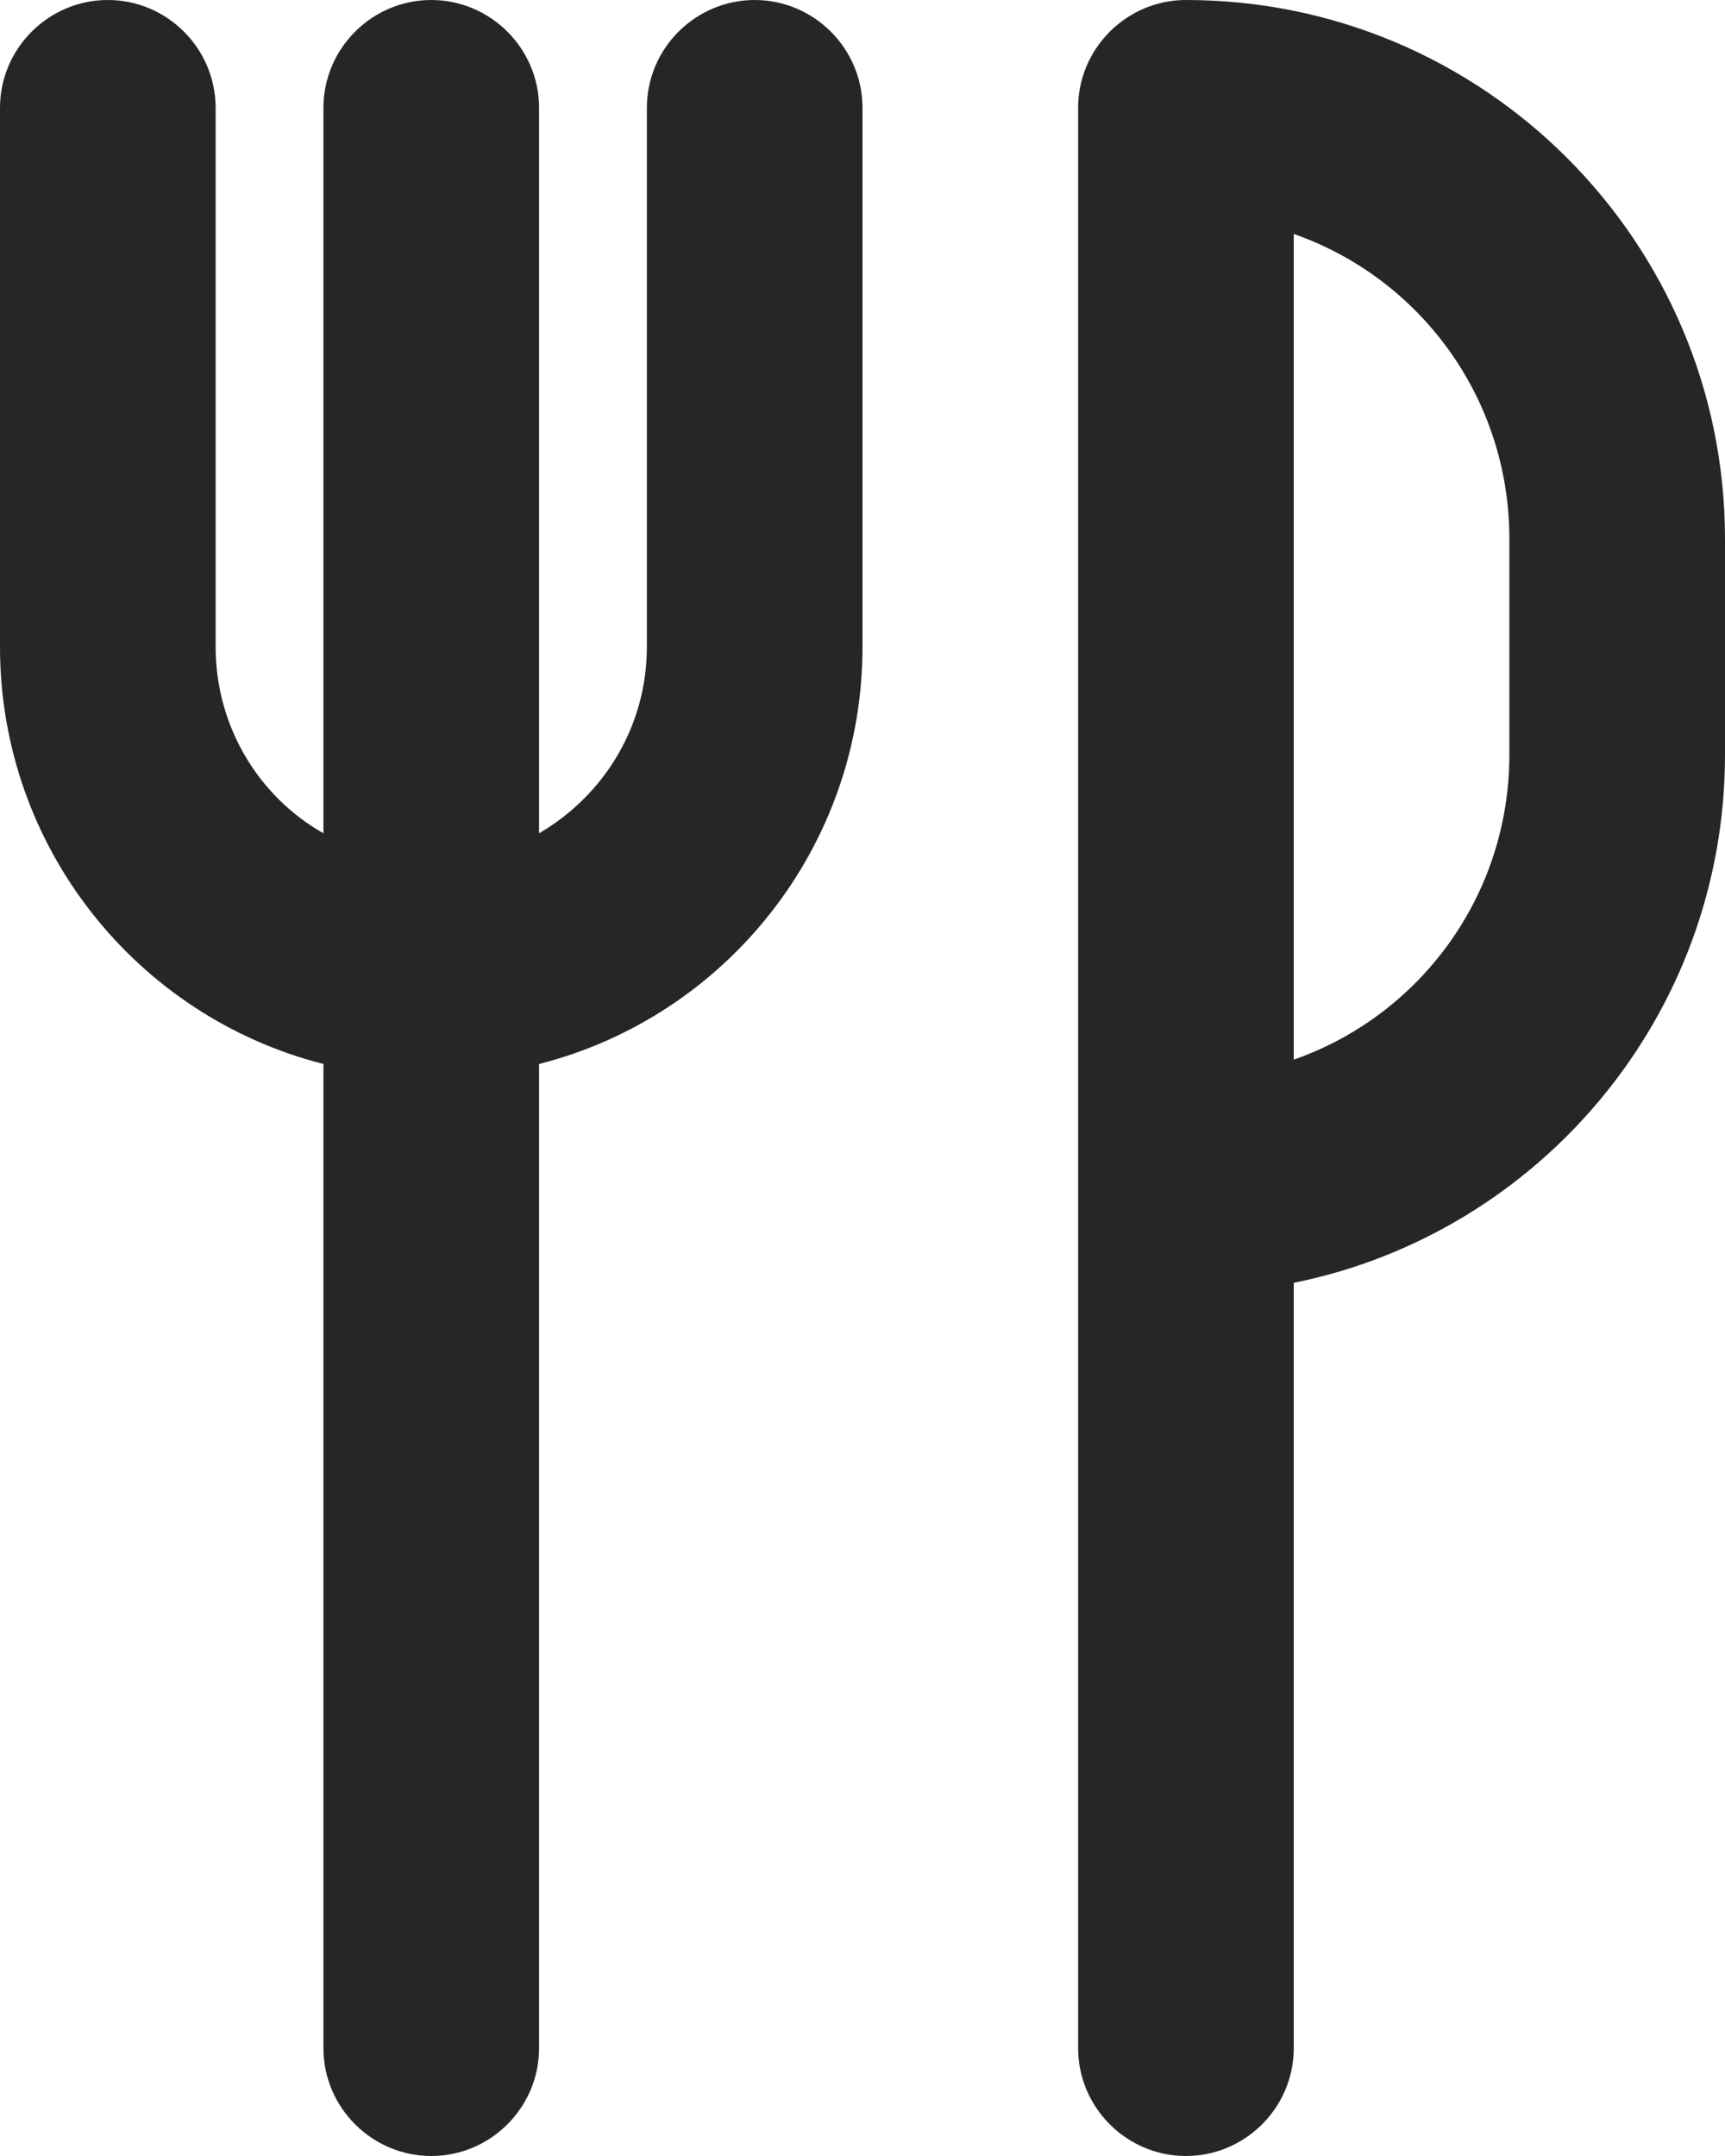
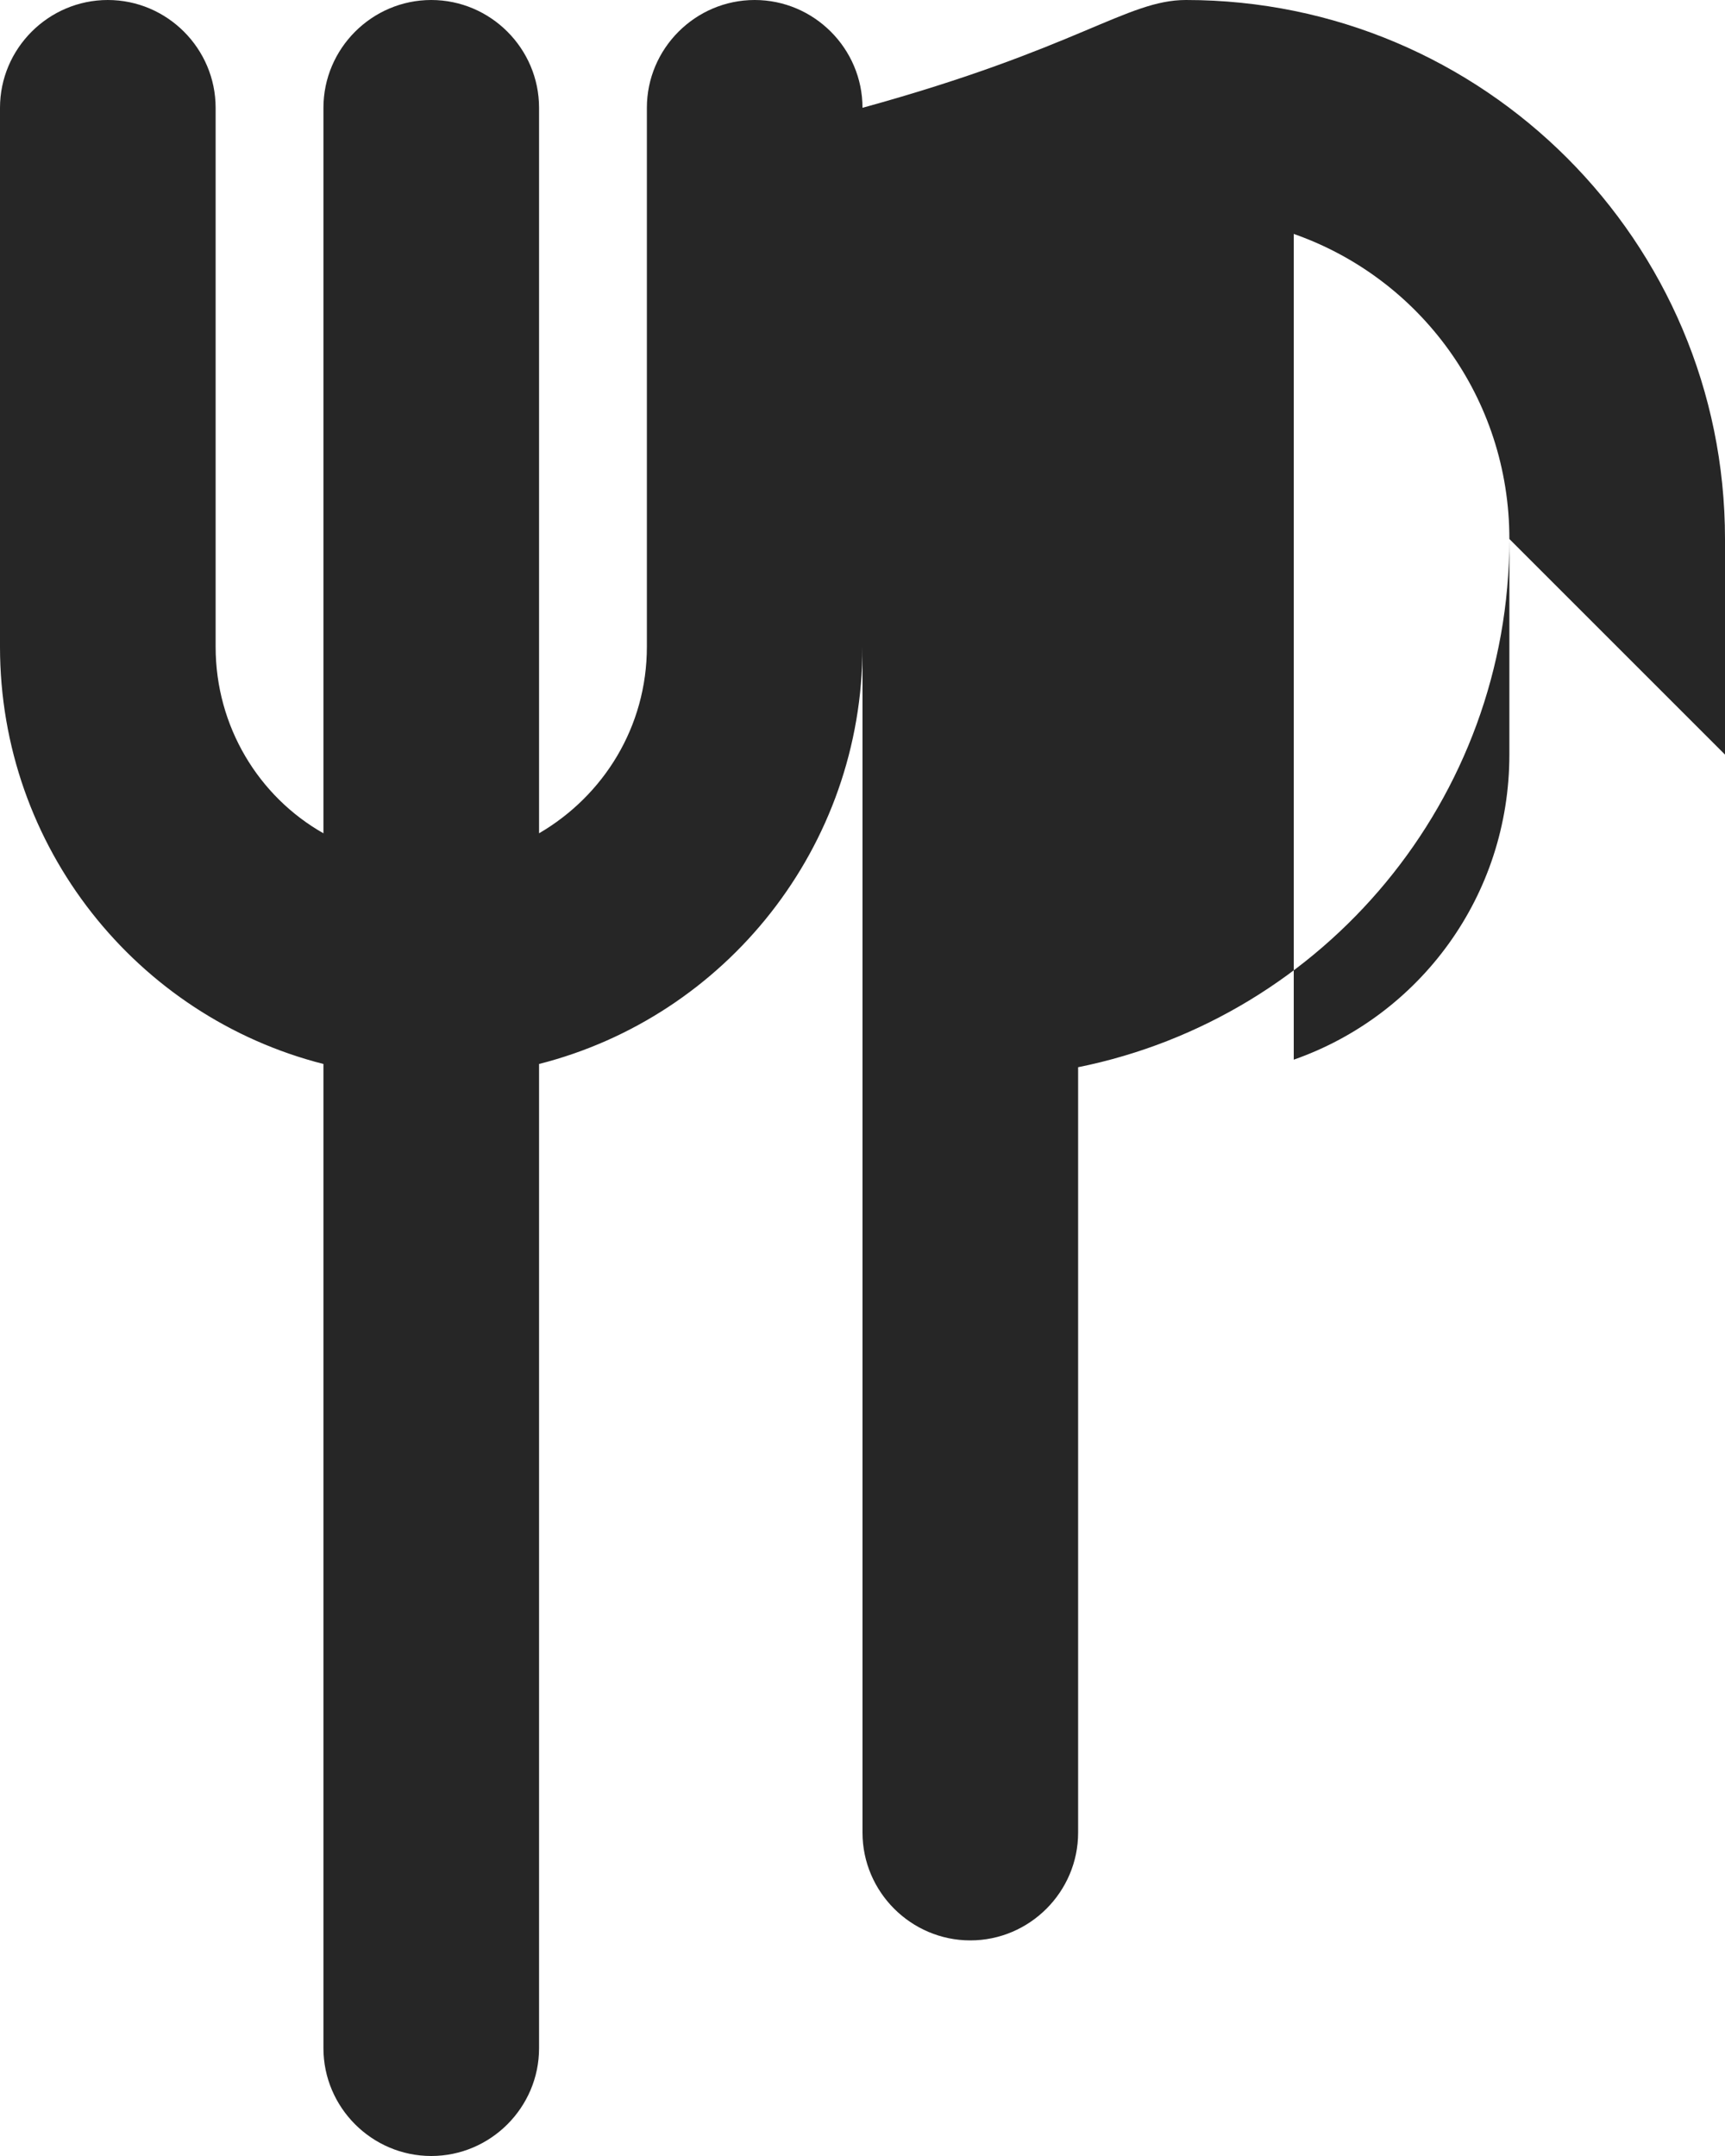
<svg xmlns="http://www.w3.org/2000/svg" id="Layer_2" data-name="Layer 2" viewBox="0 0 16 20">
  <defs>
    <style>
      .cls-1 {
        fill: #262626;
        stroke-width: 0px;
      }
    </style>
  </defs>
  <g id="Layer_1-2" data-name="Layer 1">
-     <path class="cls-1" d="m3,19v-9.13c-1.73-.44-3-2.01-3-3.87V1C0,.45.45,0,1,0s1,.45,1,1v5c0,.74.4,1.39,1,1.73V1c0-.55.45-1,1-1s1,.45,1,1v6.73c.6-.35,1-.99,1-1.73V1c0-.55.45-1,1-1s1,.45,1,1v5c0,1.86-1.27,3.43-3,3.87v9.13c0,.55-.45,1-1,1s-1-.45-1-1ZM14,5c0-1.31-.83-2.42-2-2.83v7.66c1.17-.41,2-1.52,2-2.83v-2Zm2,2c0,2.42-1.72,4.44-4,4.9v7.1c0,.55-.45,1-1,1s-1-.45-1-1V1C10,.45,10.45,0,11,0c2.76,0,5,2.24,5,5v2Z" />
+     <path class="cls-1" d="m3,19v-9.13c-1.73-.44-3-2.01-3-3.87V1C0,.45.45,0,1,0s1,.45,1,1v5c0,.74.4,1.39,1,1.73V1c0-.55.45-1,1-1s1,.45,1,1v6.73c.6-.35,1-.99,1-1.73V1c0-.55.45-1,1-1s1,.45,1,1v5c0,1.86-1.27,3.43-3,3.87v9.13c0,.55-.45,1-1,1s-1-.45-1-1ZM14,5c0-1.31-.83-2.42-2-2.83v7.66c1.17-.41,2-1.52,2-2.83v-2Zc0,2.42-1.72,4.44-4,4.9v7.1c0,.55-.45,1-1,1s-1-.45-1-1V1C10,.45,10.45,0,11,0c2.76,0,5,2.24,5,5v2Z" />
  </g>
</svg>